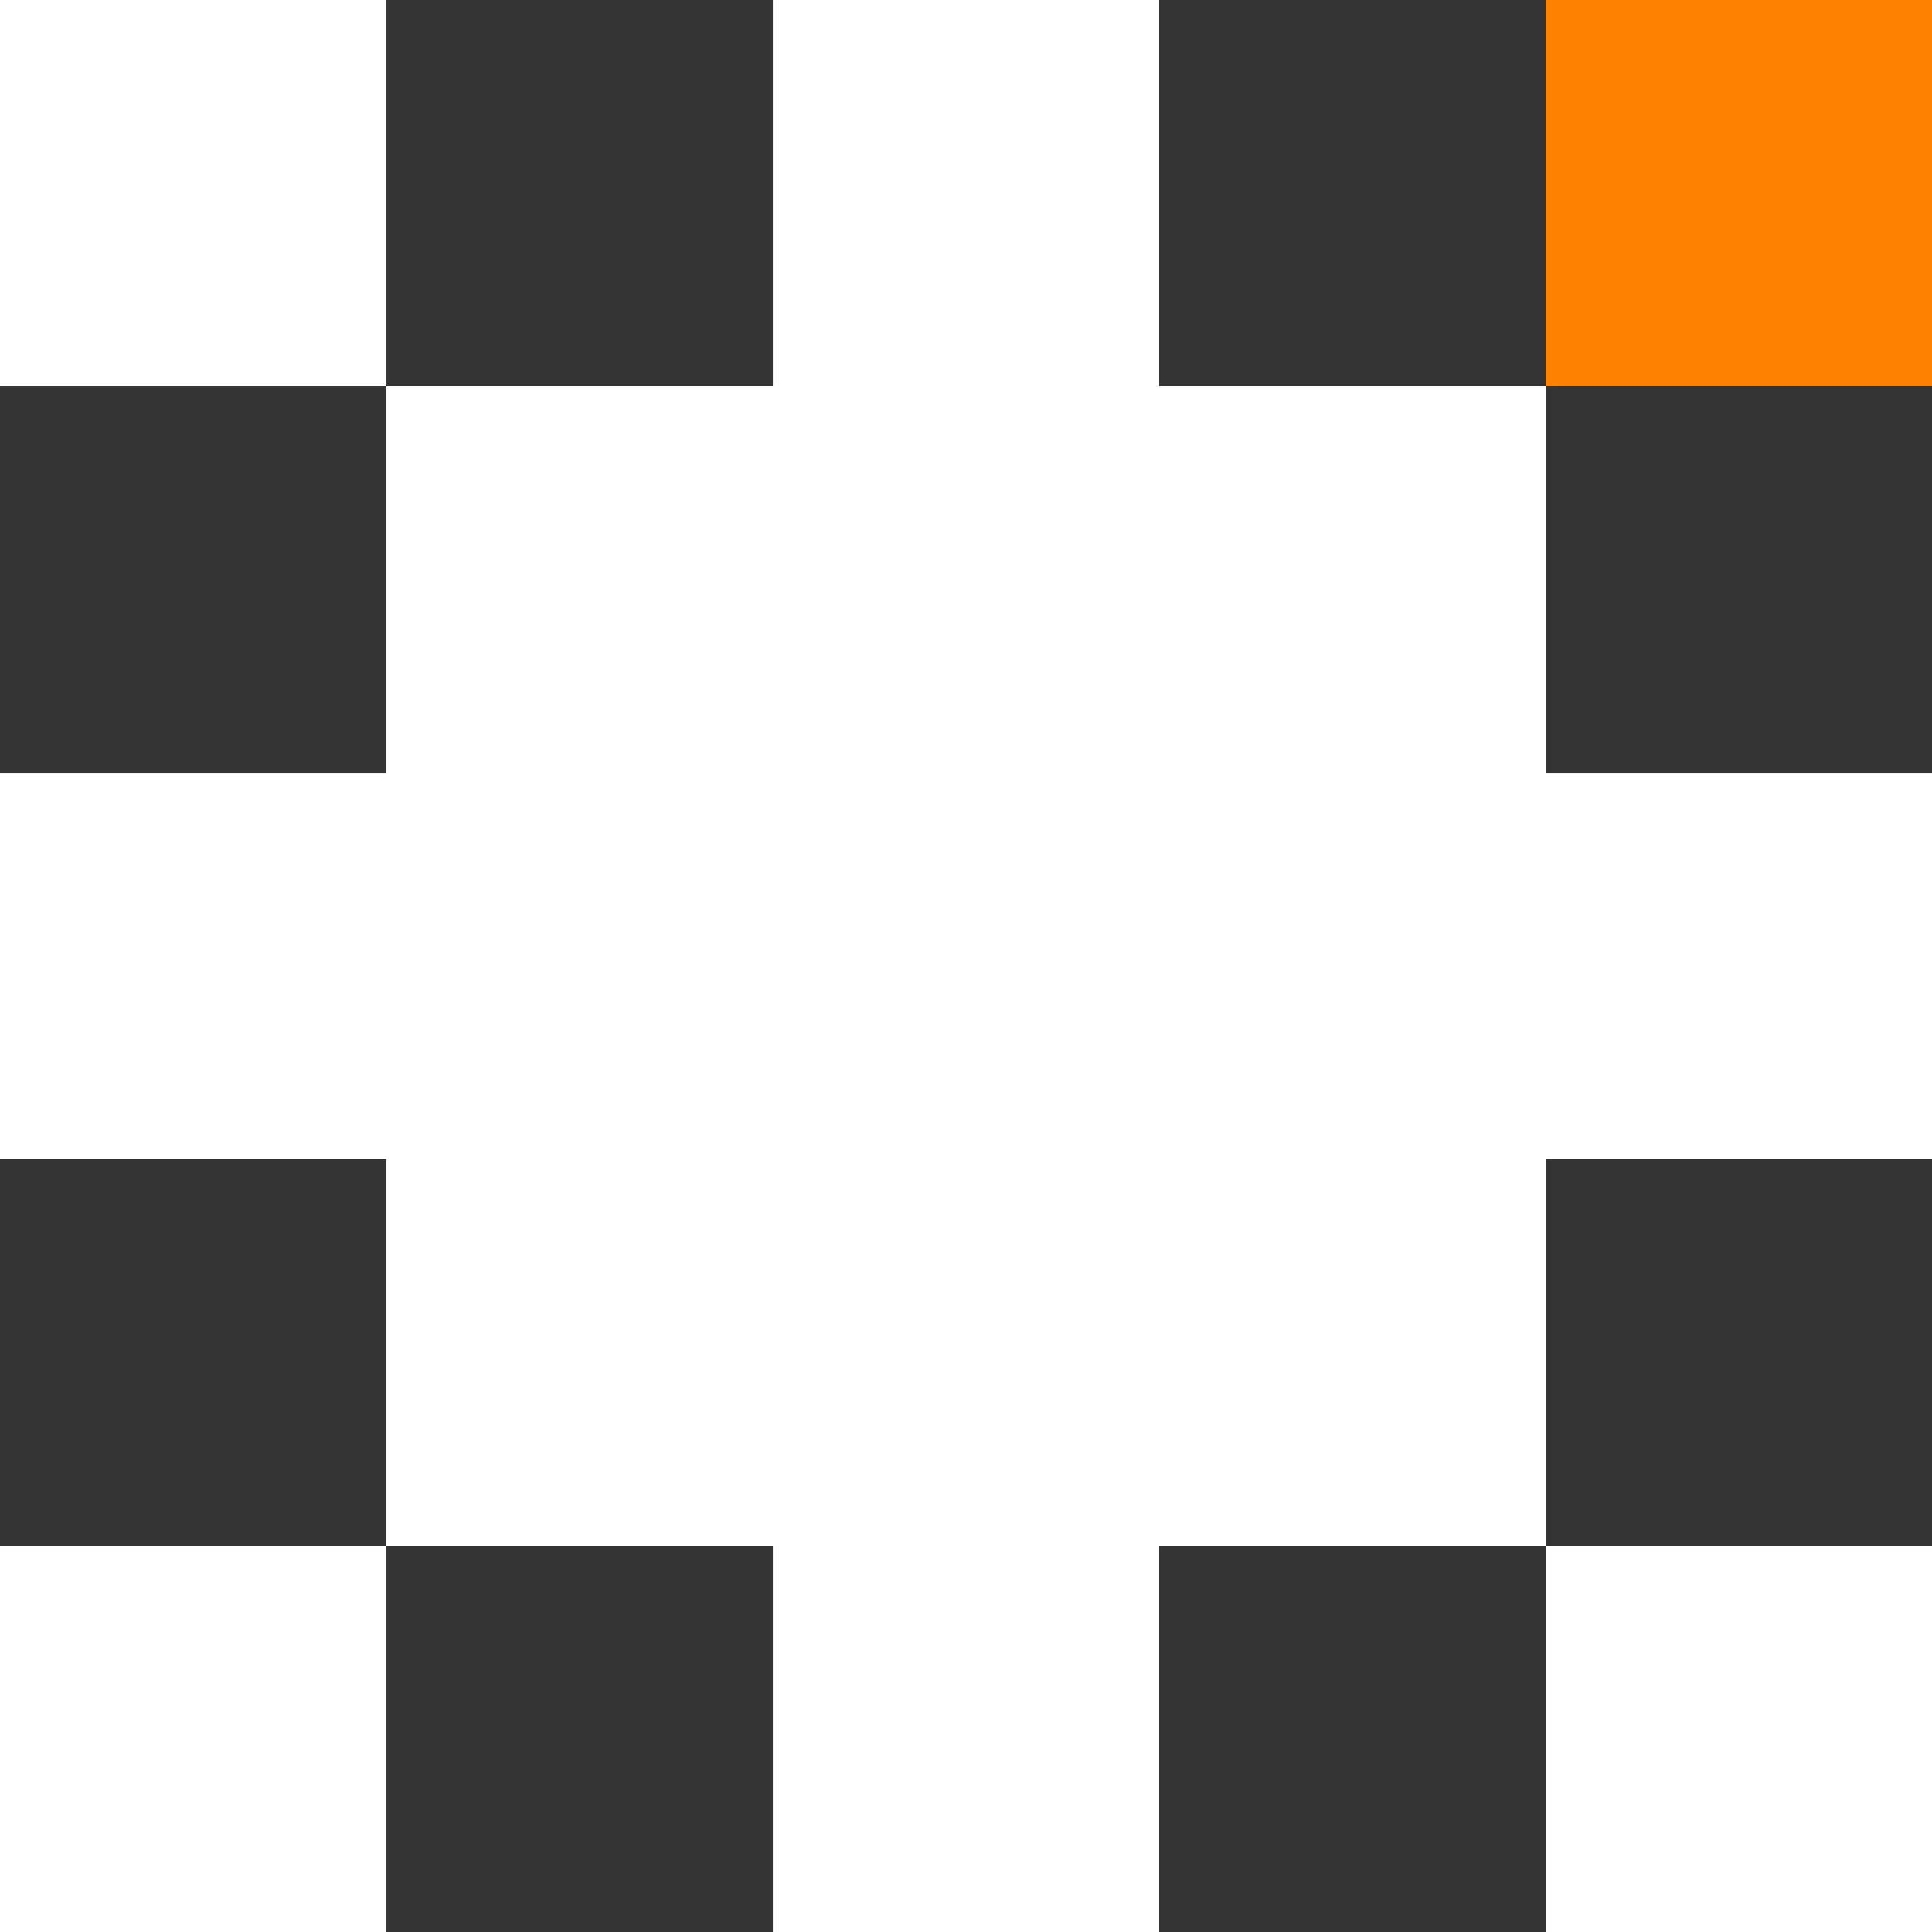
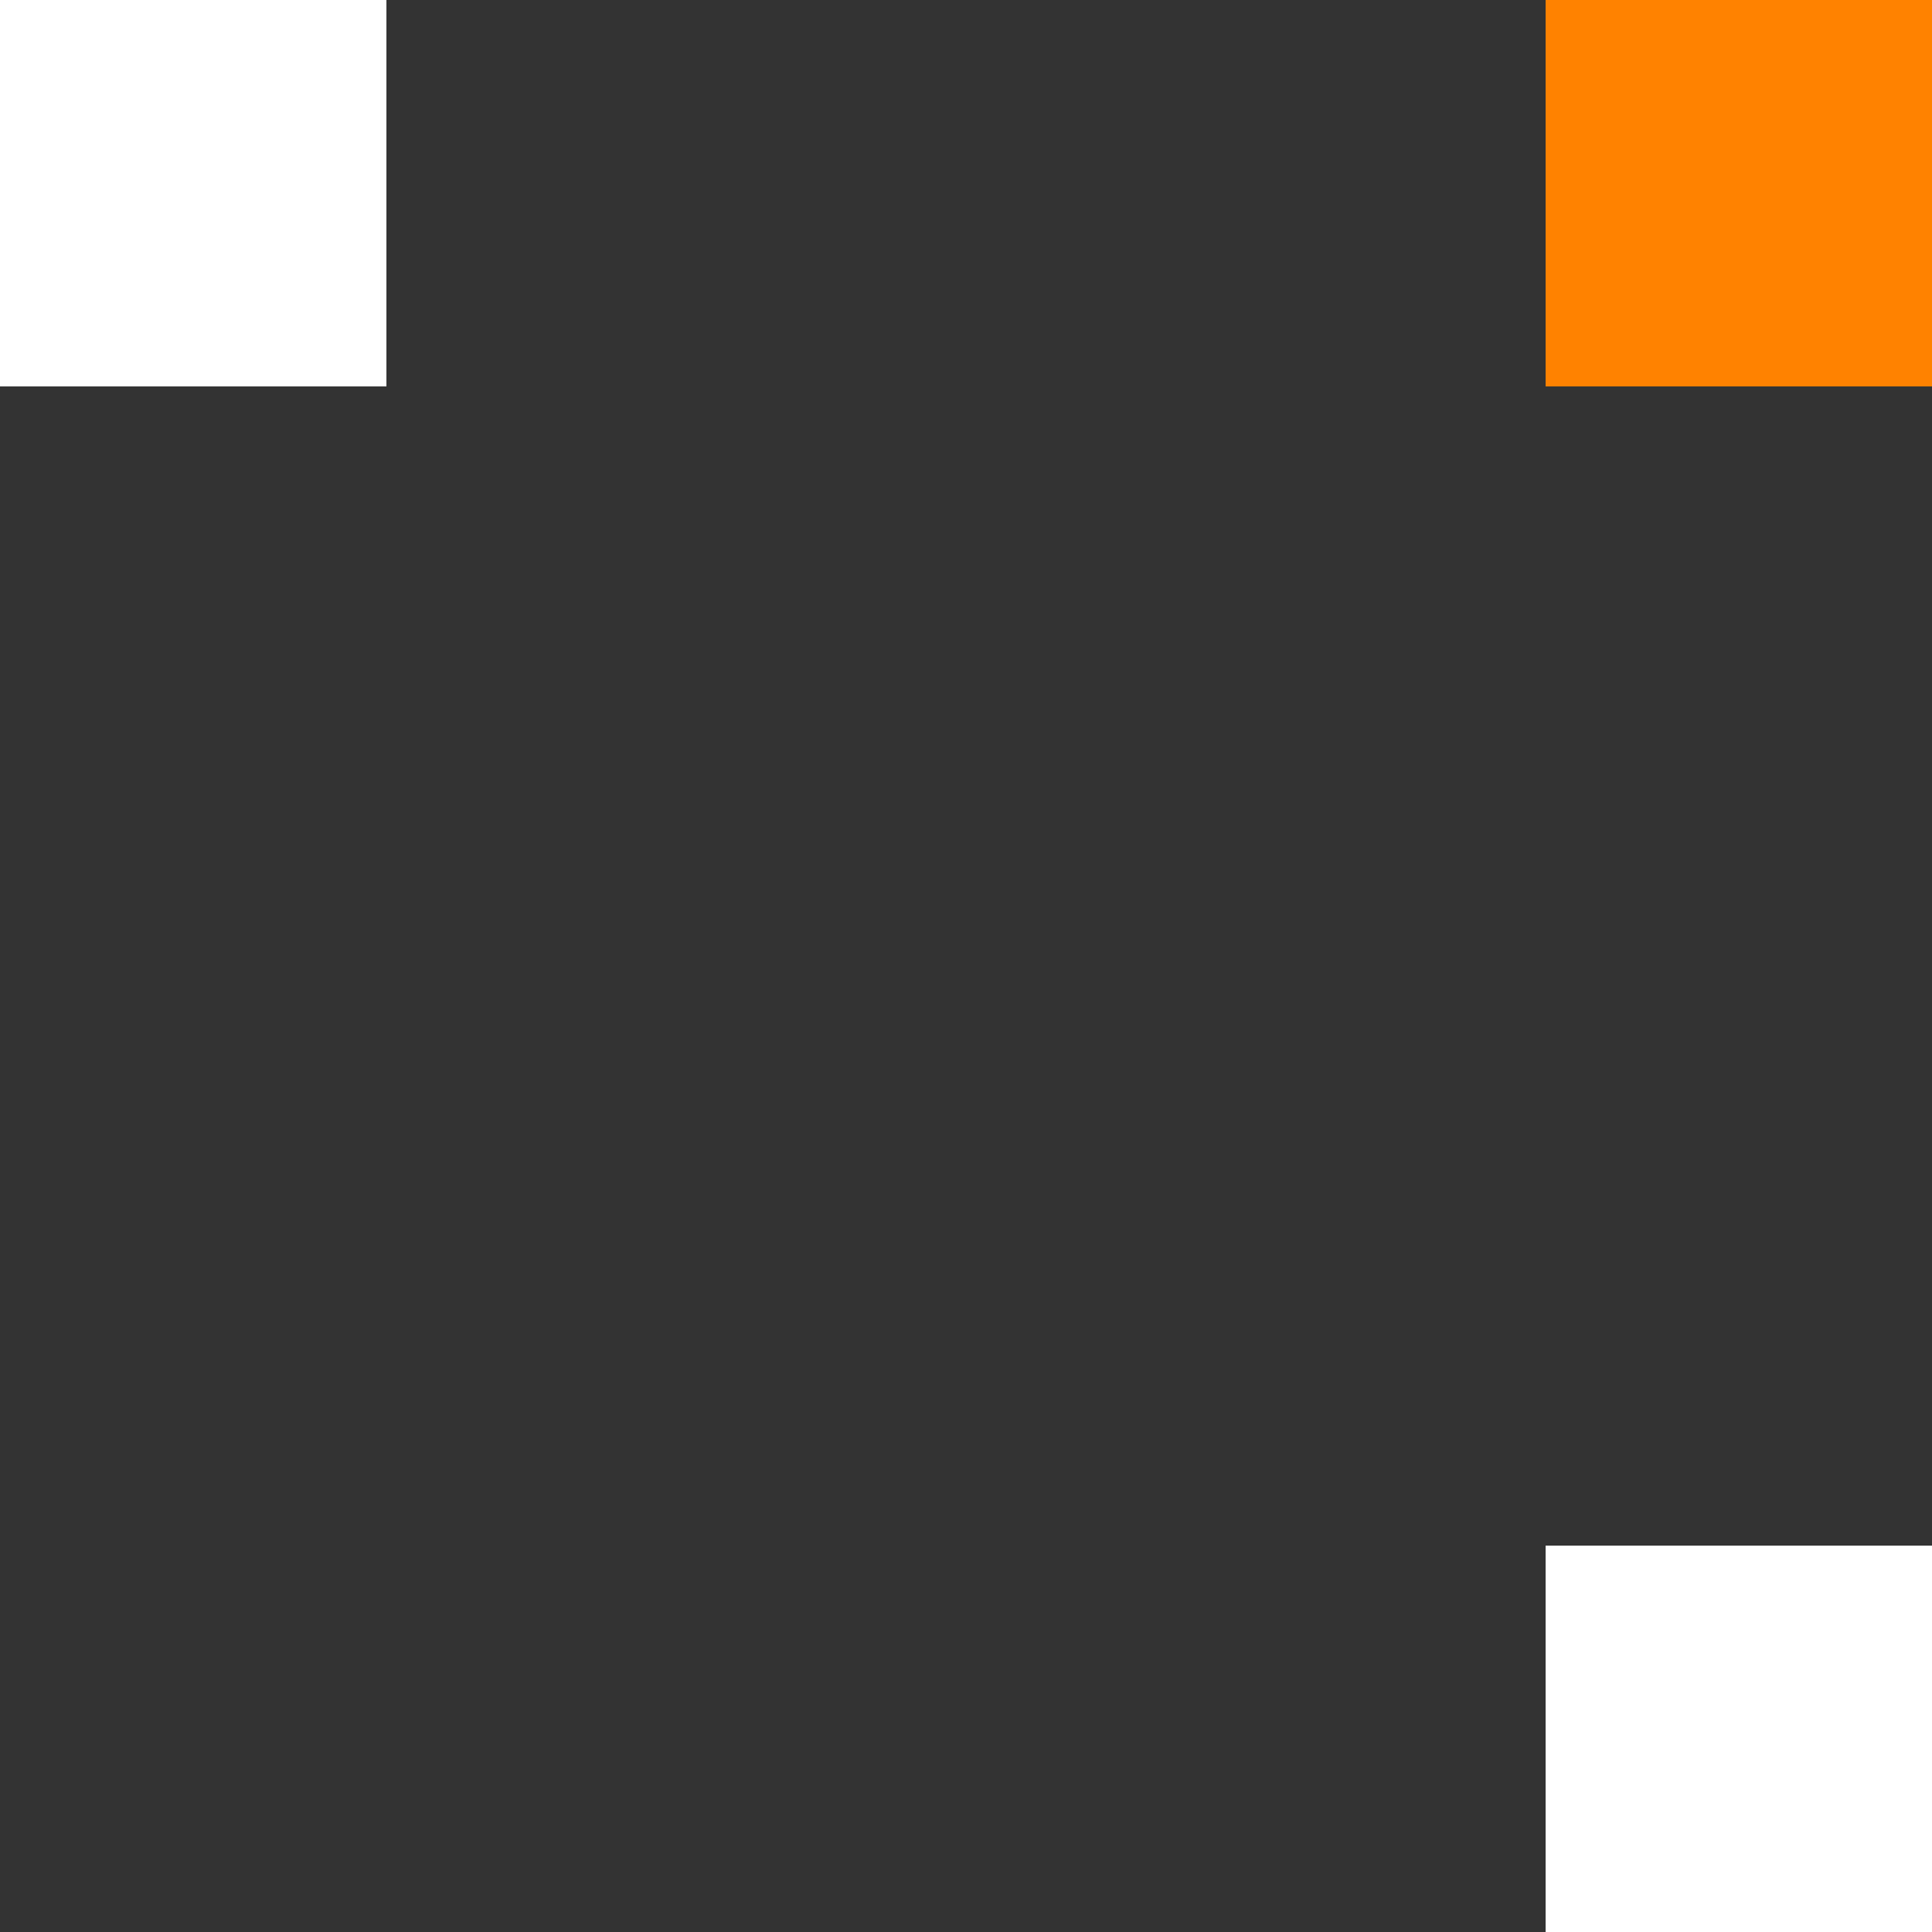
<svg xmlns="http://www.w3.org/2000/svg" viewBox="0 0 425.72 425.72" id="Camada_2">
  <rect x="0" y="0" width="425.72" height="425.72" fill="#333333" stroke="none" />
  <defs>
    <style>
      .cls-1 {
        fill: #fff;
      }

      .cls-2 {
        fill: #ff8200;
      }
    </style>
  </defs>
  <g data-name="Camada_1" id="Camada_1-2">
    <g>
      <rect height="85.15" width="85.15" y="0" x="340.58" class="cls-2" />
      <g>
        <rect height="85.15" width="85.15" y="340.58" x="340.58" class="cls-1" />
-         <polygon points="425.72 255.43 425.72 170.3 340.58 170.3 340.58 85.15 255.43 85.15 255.43 0 170.3 0 170.3 85.15 85.15 85.15 85.15 170.3 0 170.3 0 255.43 85.15 255.43 85.15 340.58 170.3 340.58 170.3 425.72 255.43 425.72 255.43 340.58 340.58 340.58 340.58 255.43 425.72 255.43" class="cls-1" />
-         <rect height="85.15" width="85.15" y="340.58" class="cls-1" />
        <rect height="85.15" width="85.15" class="cls-1" />
      </g>
    </g>
  </g>
</svg>